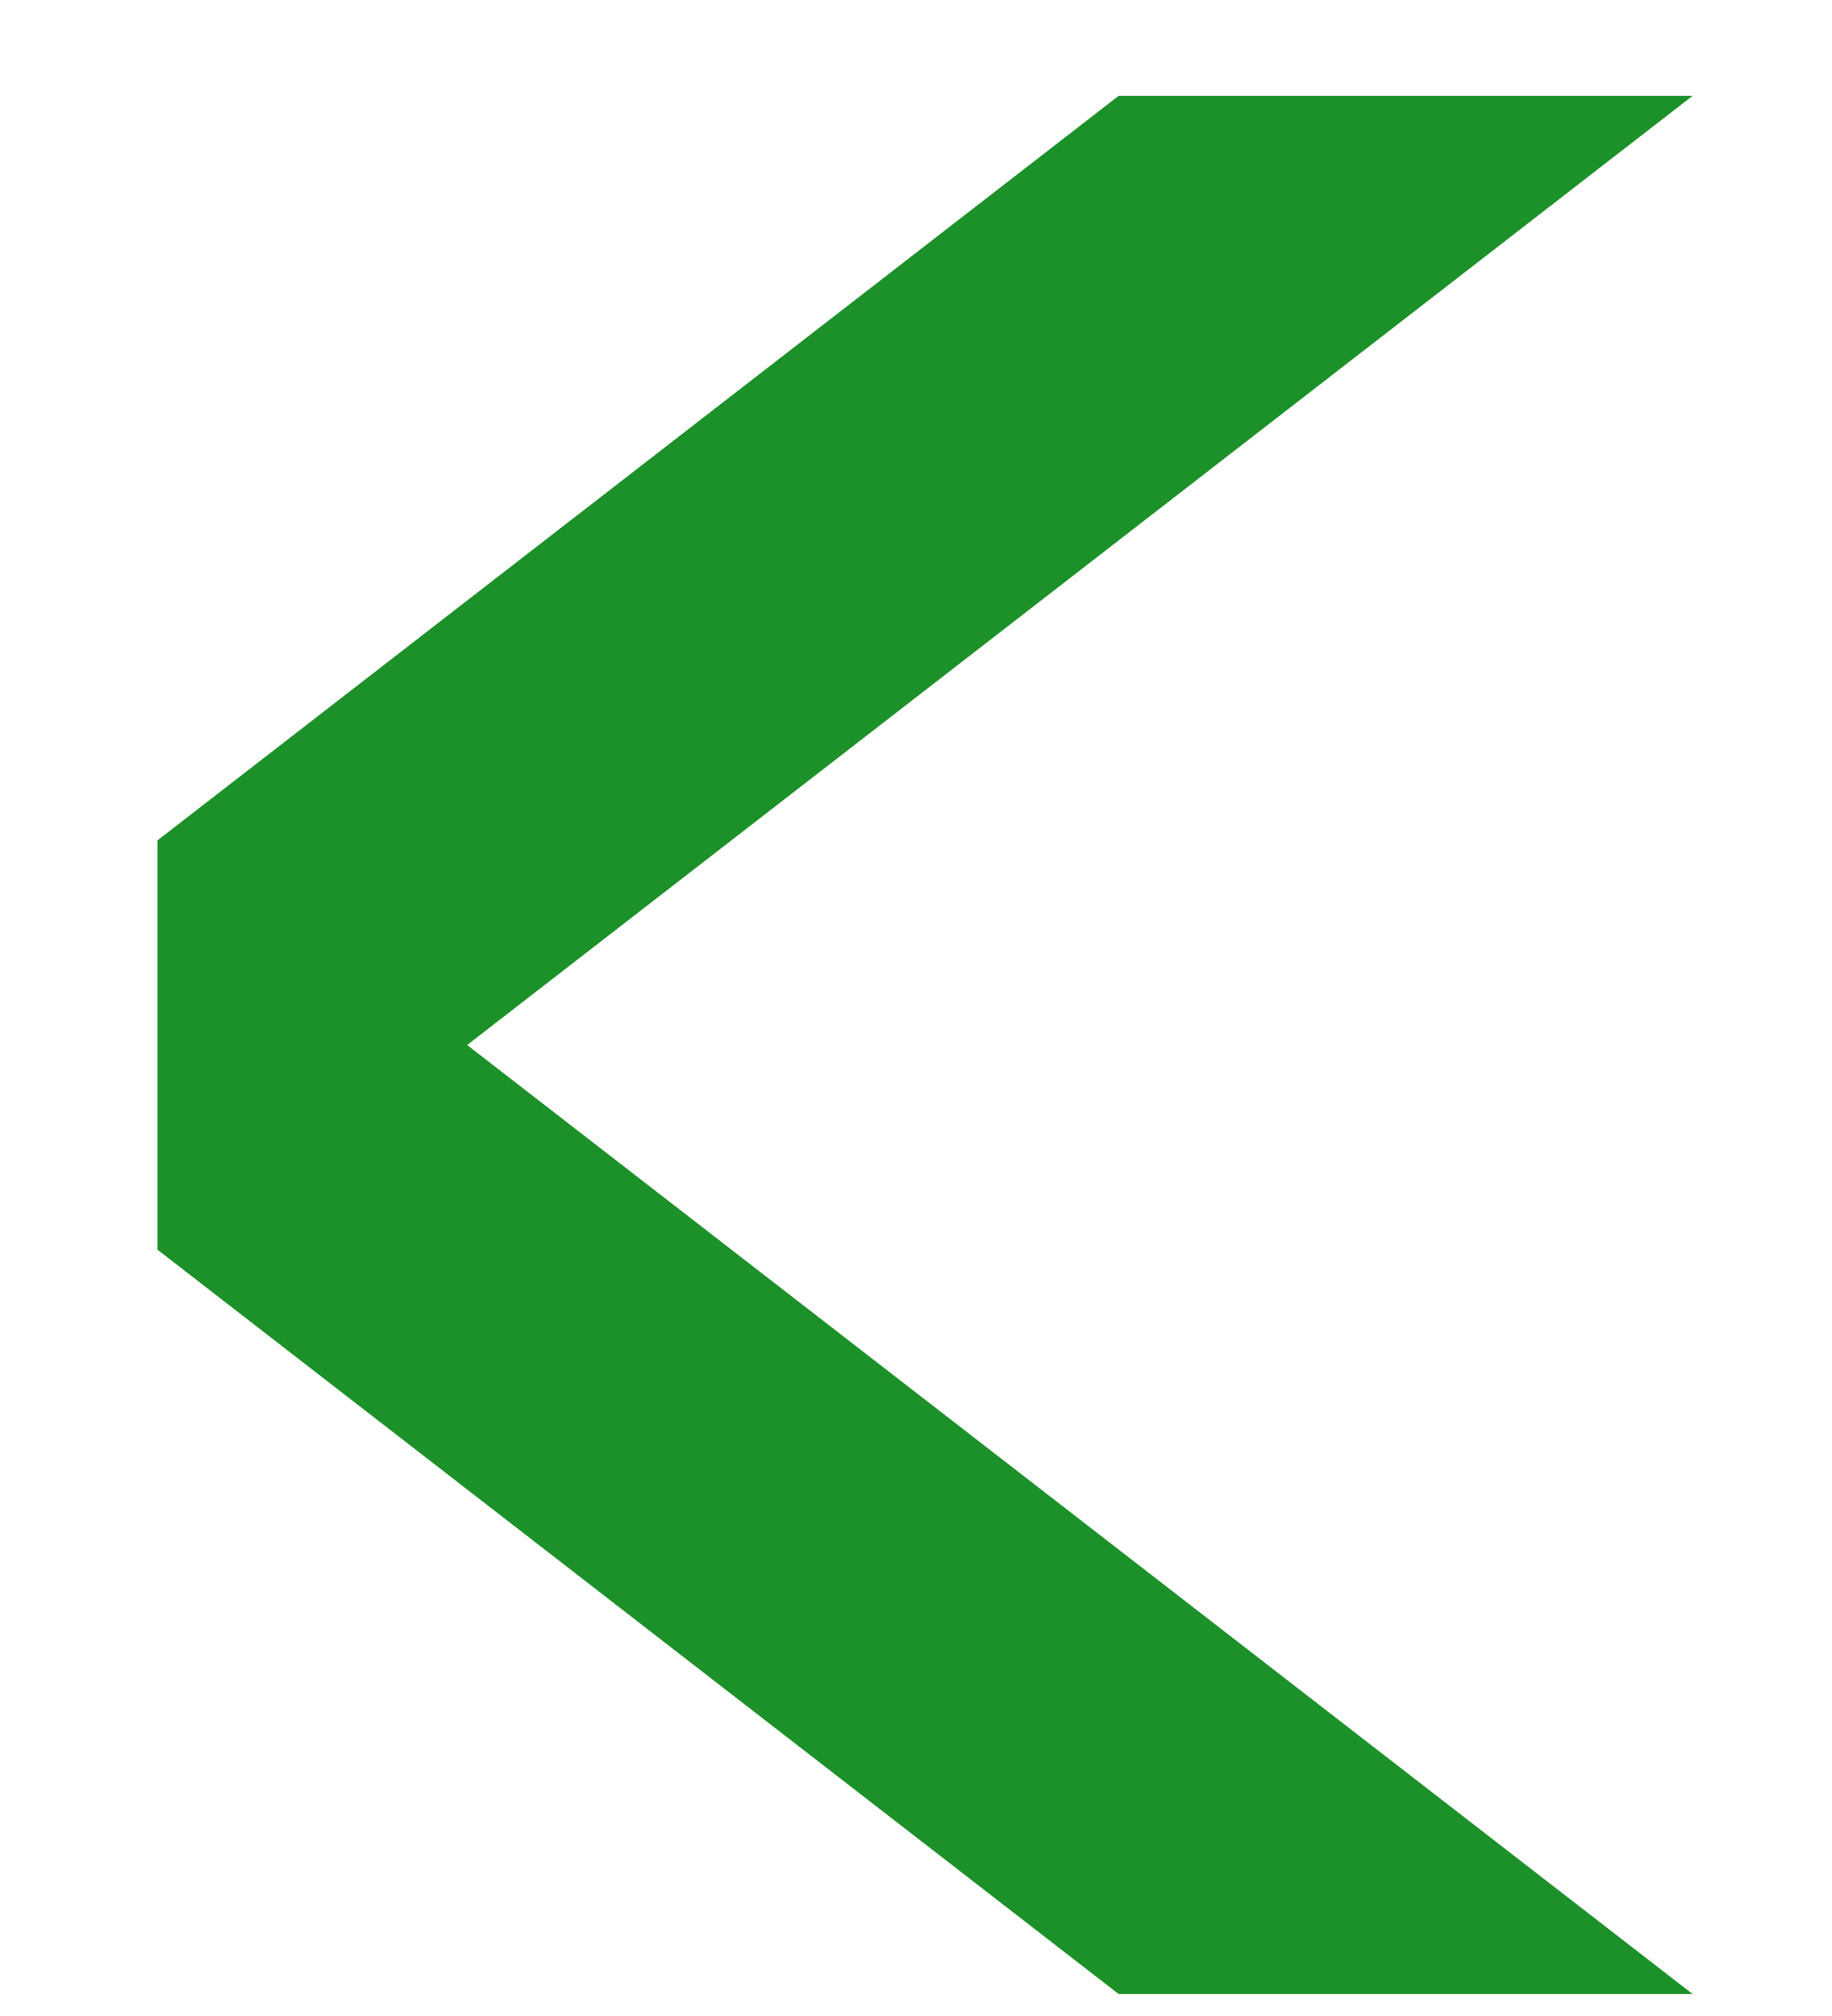
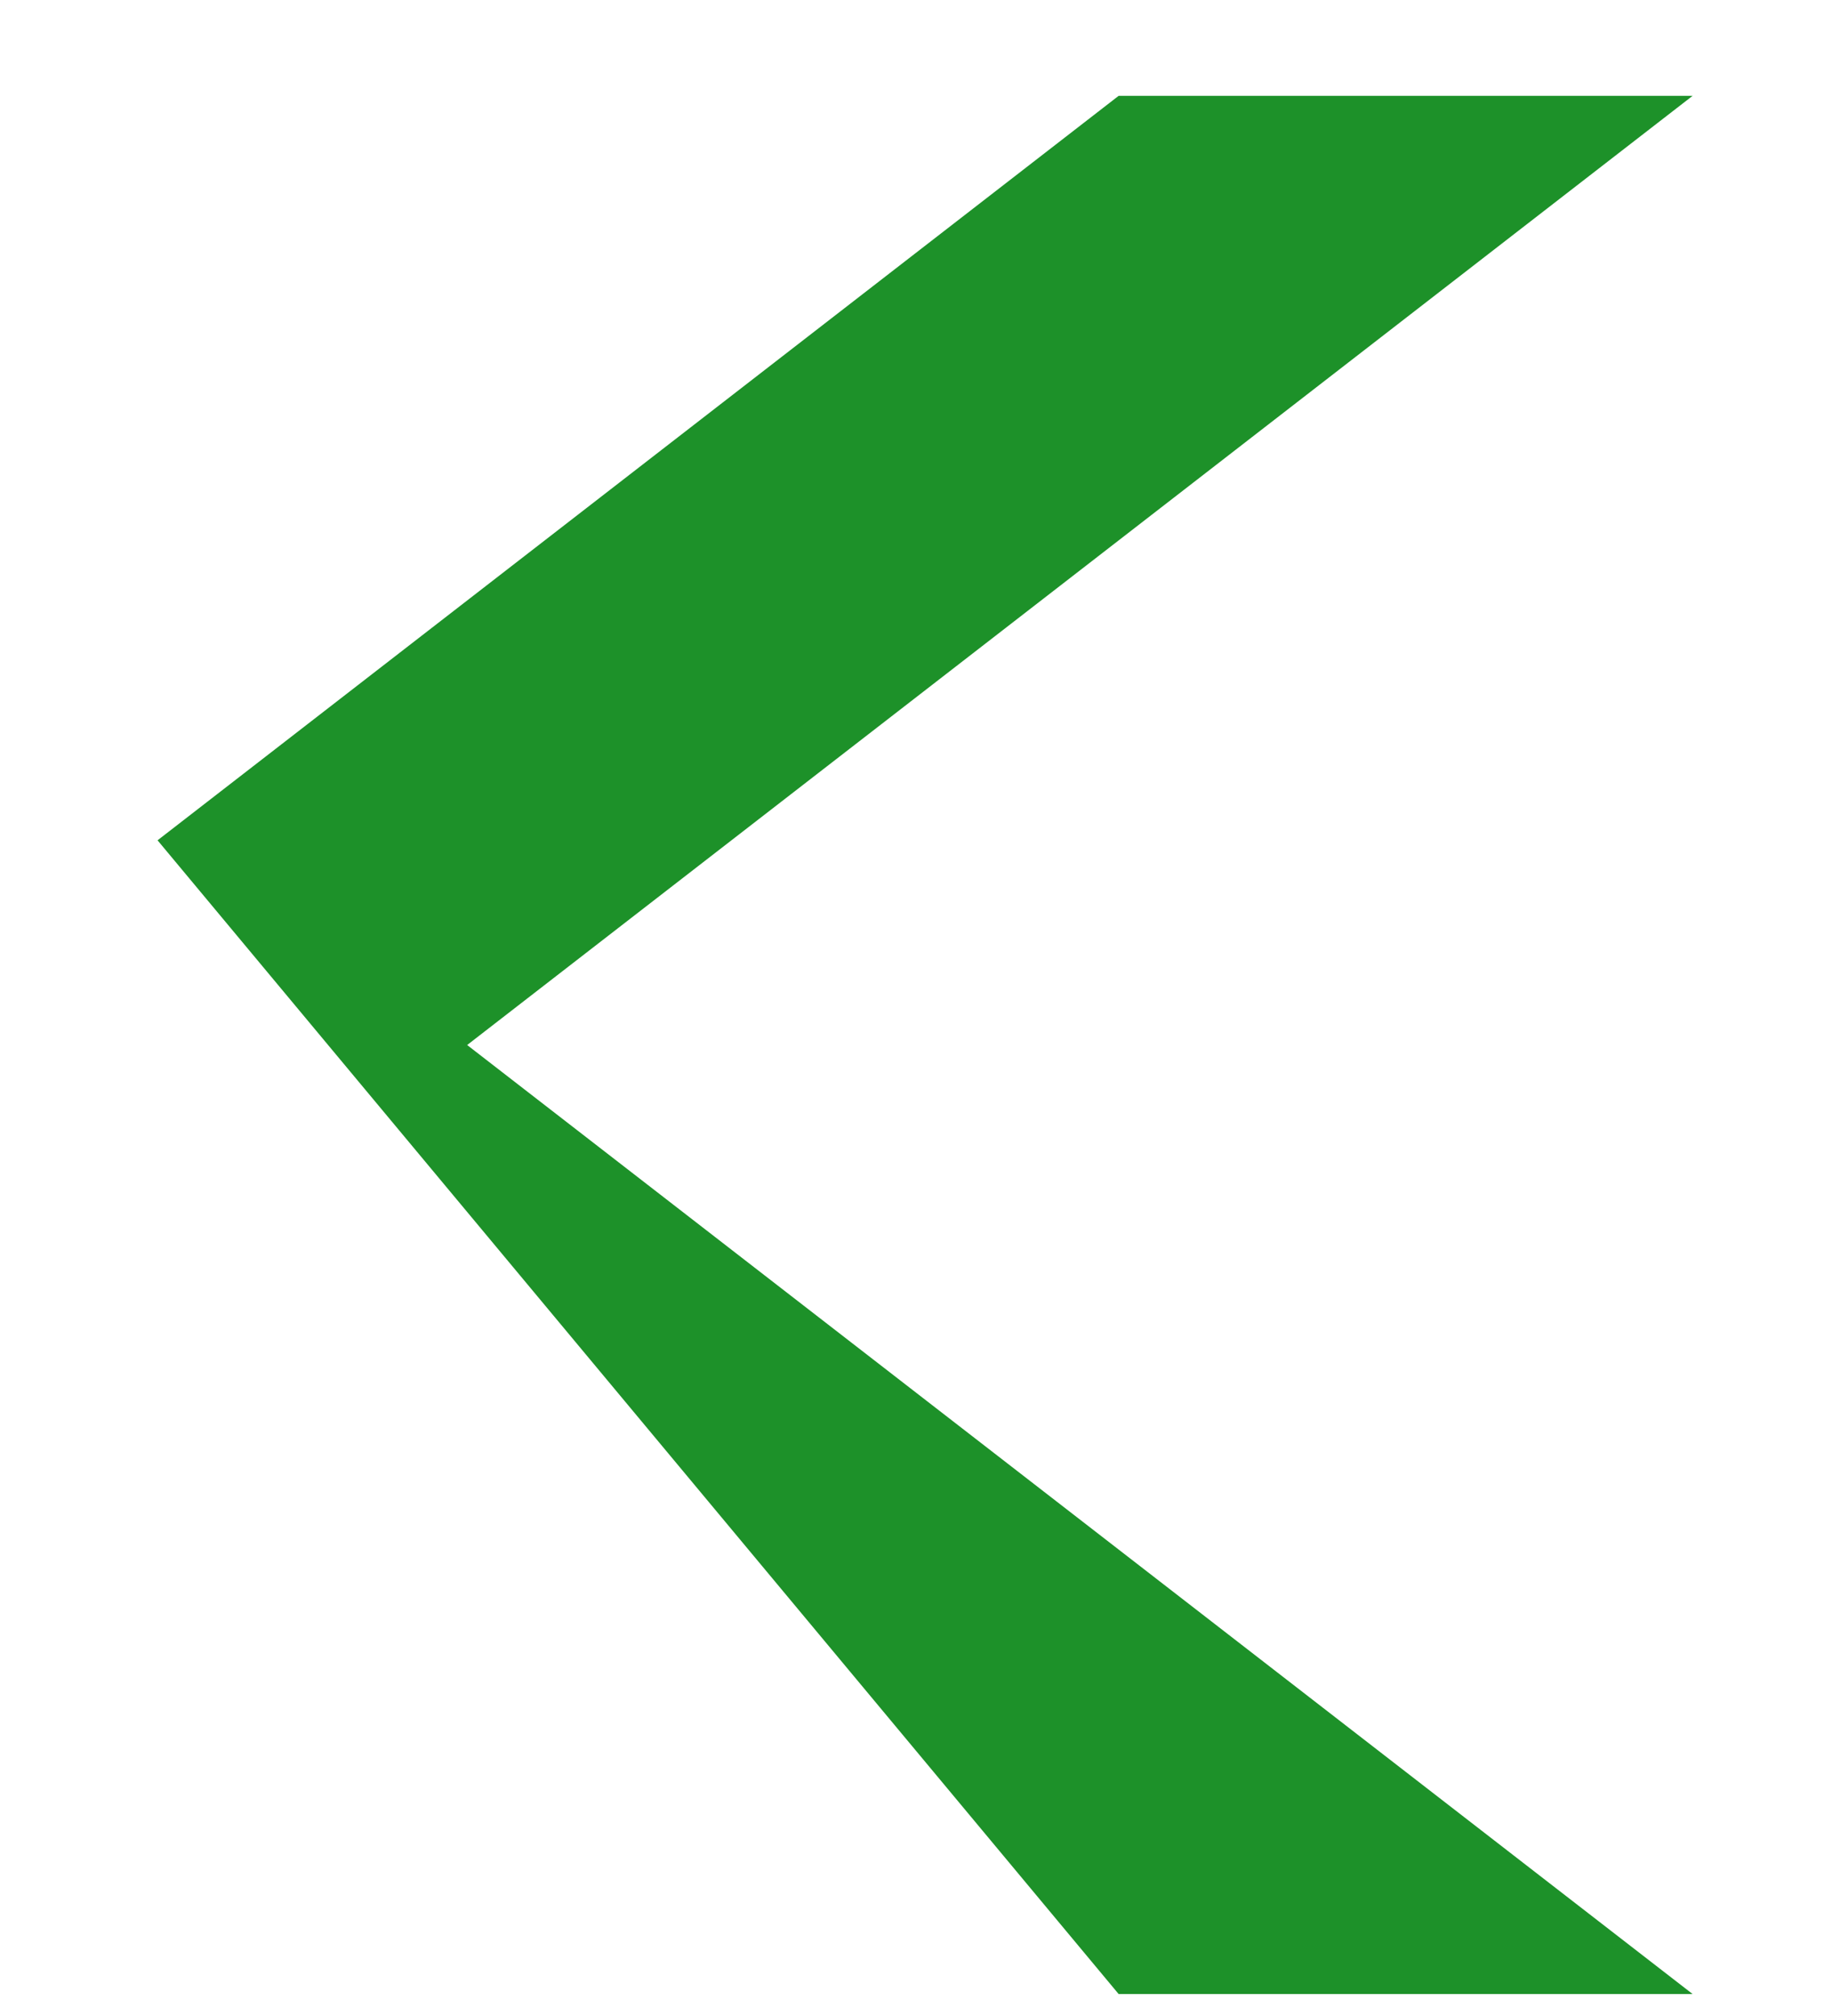
<svg xmlns="http://www.w3.org/2000/svg" width="10" height="11" viewBox="0 0 10 11" fill="none">
-   <path d="M9.239 0.523H6.106L0.86 4.585V6.819L6.106 10.88H9.239L2.55 5.702L9.239 0.523Z" fill="#1D9129" />
+   <path d="M9.239 0.523H6.106L0.86 4.585L6.106 10.88H9.239L2.55 5.702L9.239 0.523Z" fill="#1D9129" />
</svg>